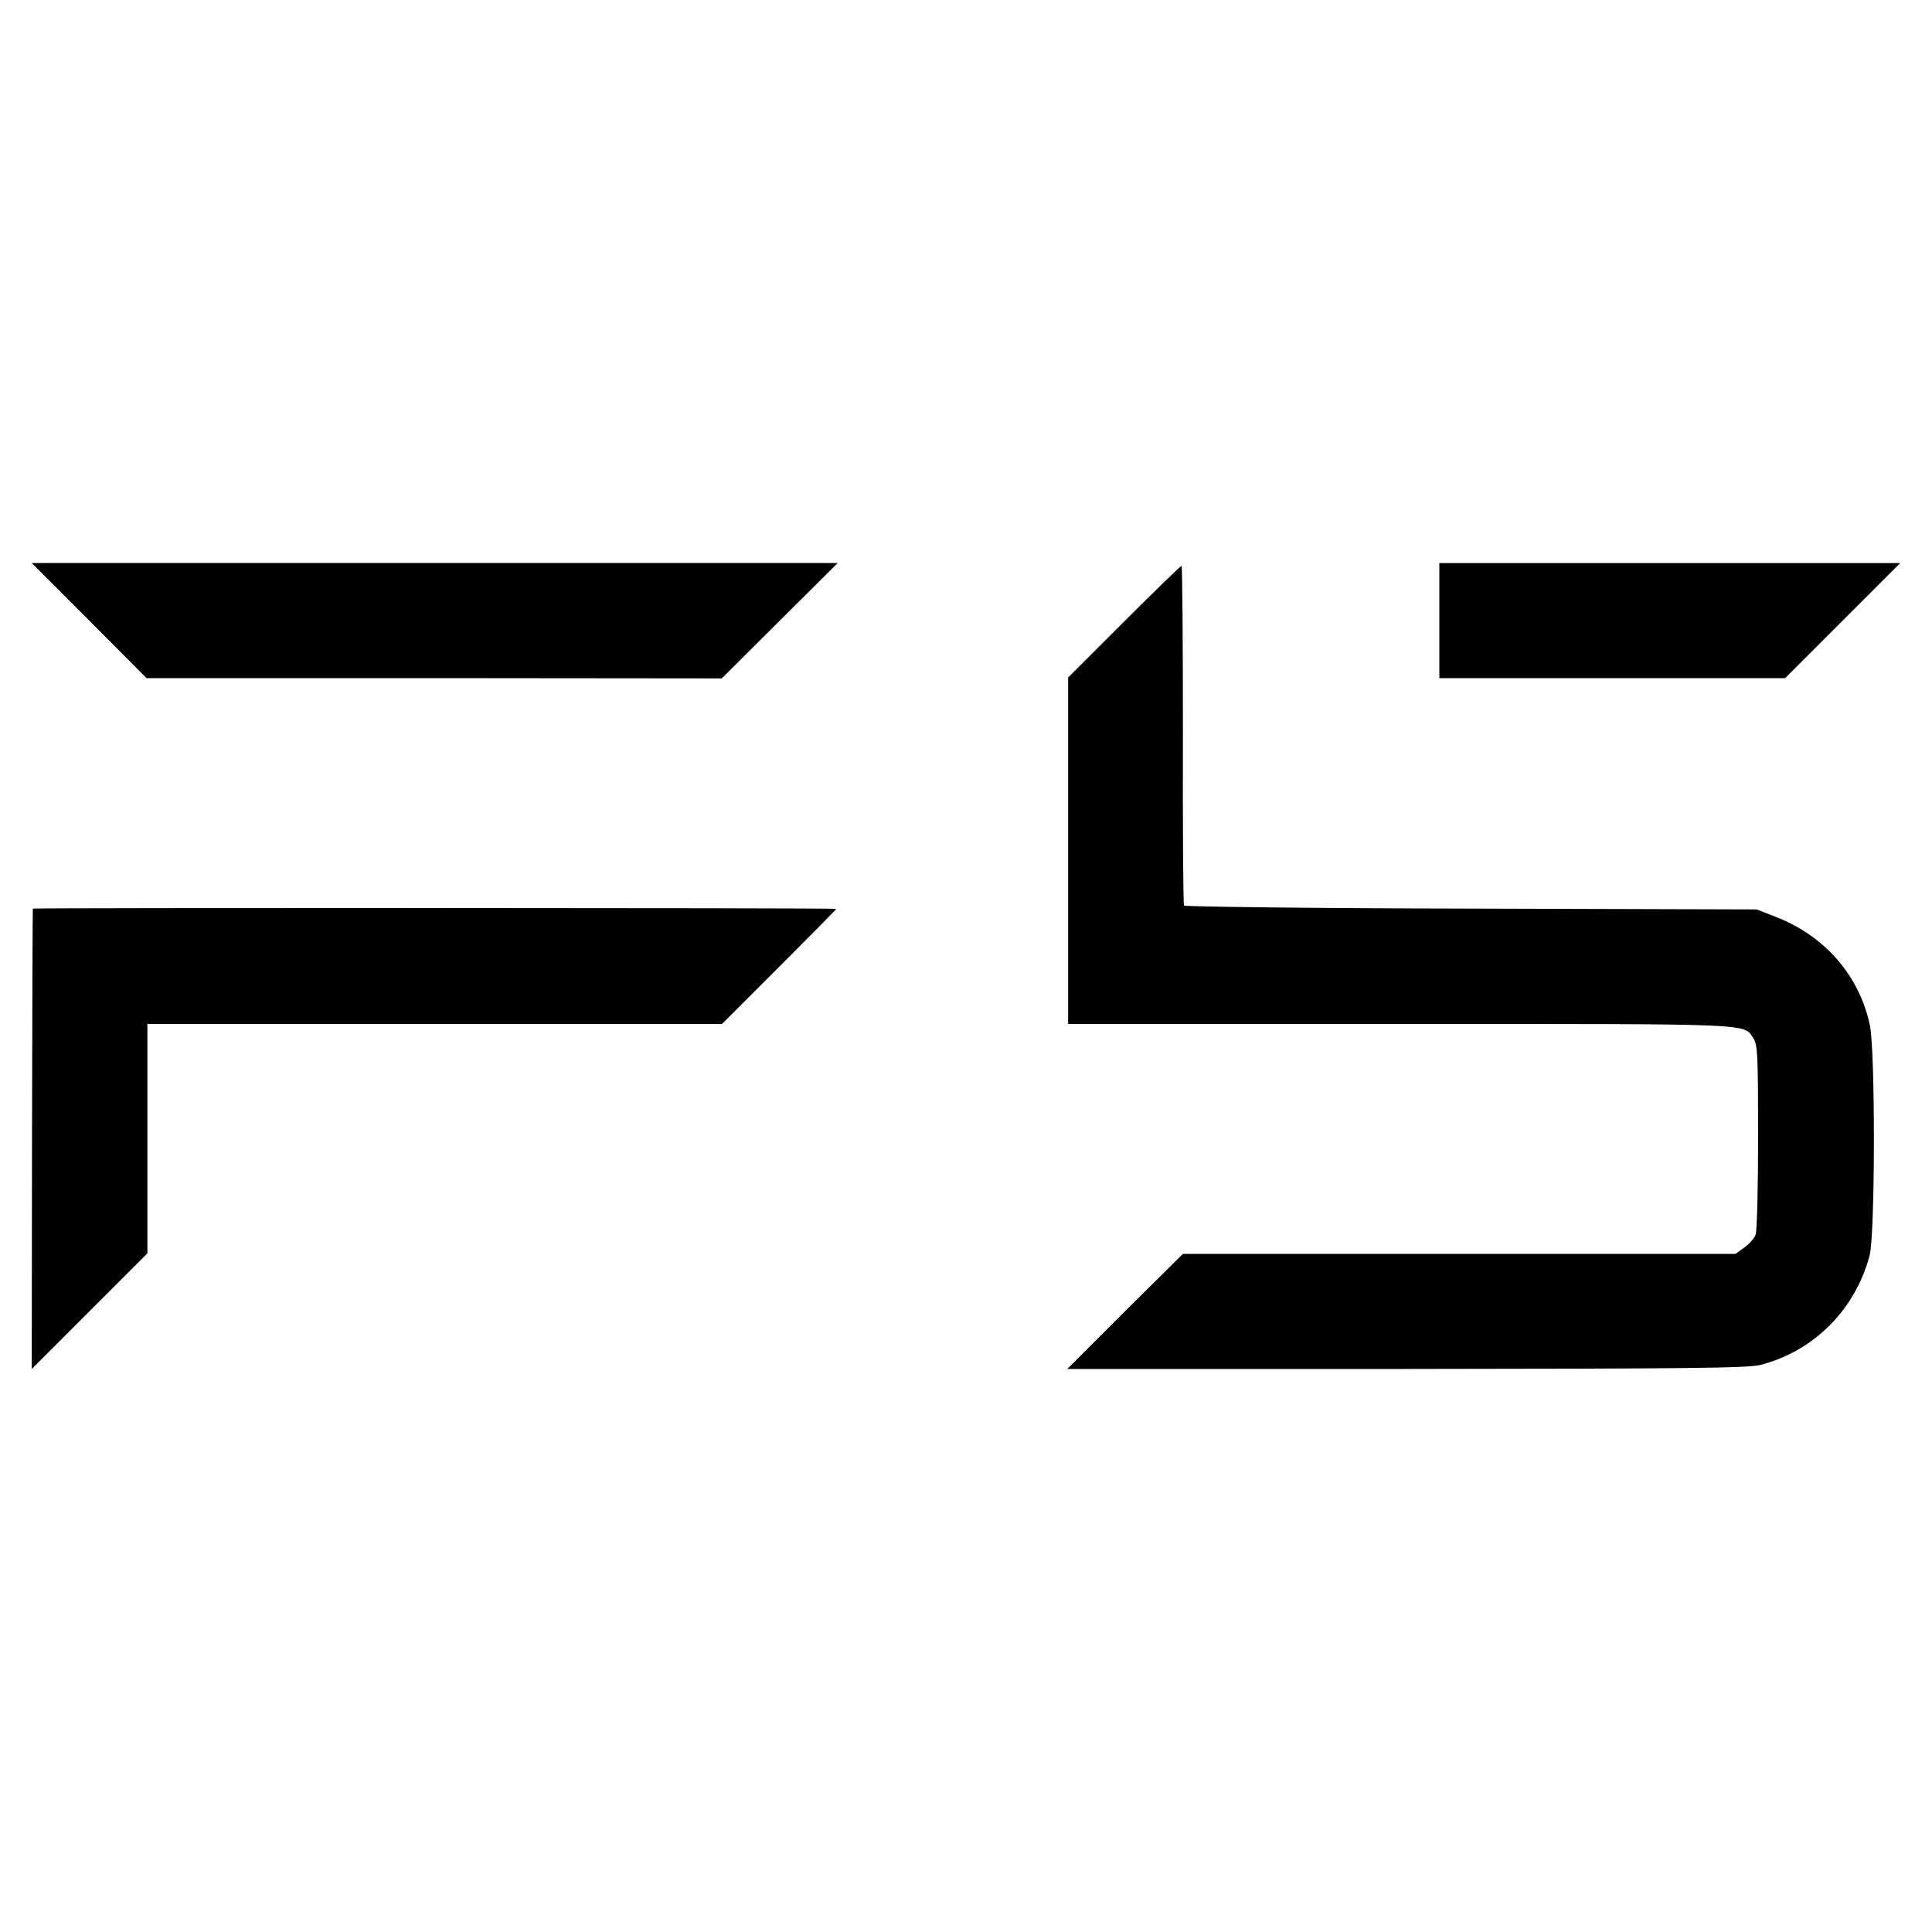
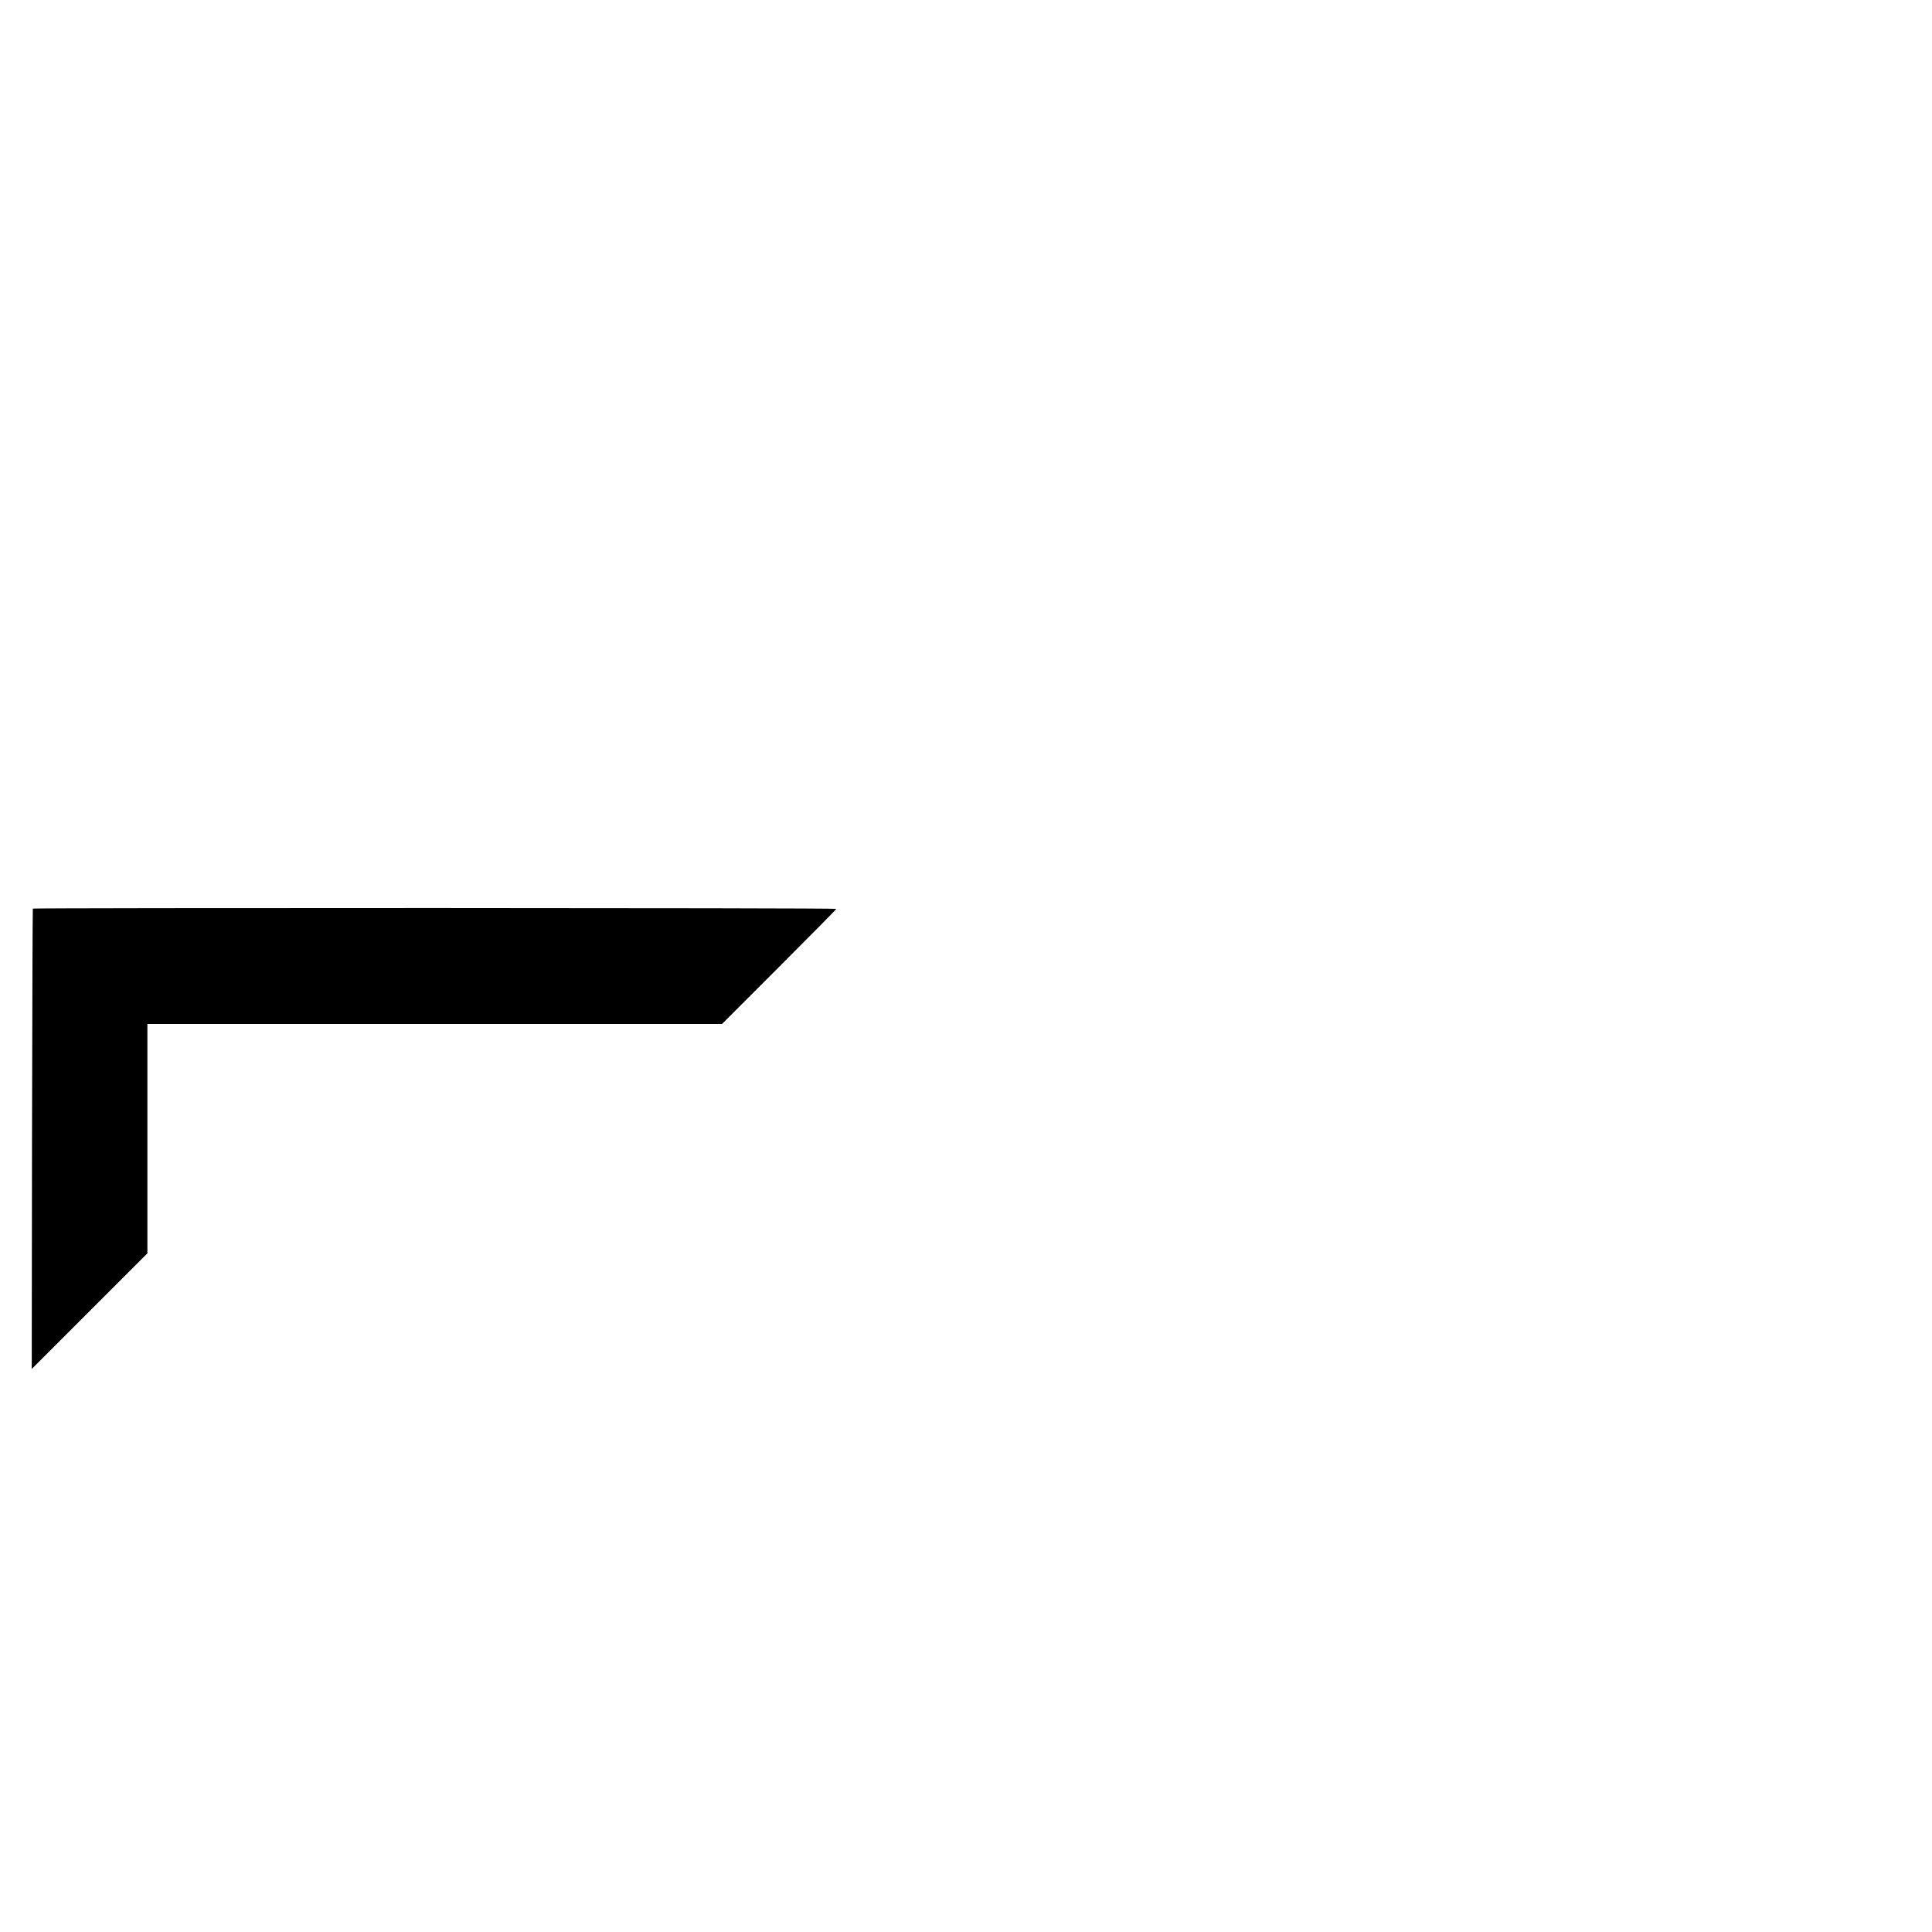
<svg xmlns="http://www.w3.org/2000/svg" version="1.0" width="700pt" height="700pt" viewBox="0 0 700 700" preserveAspectRatio="xMidYMid meet">
  <g transform="translate(0,700) scale(0.1,-0.1)" fill="#000000" stroke="none">
-     <path d="M323 4752 l208 -209 1042 0 1042 -1 210 209 210 209 -1460 0 -1460 0 208 -208z" />
-     <path d="M5215 4751 l0 -208 627 0 626 0 208 208 209 209 -835 0 -835 0 0 -209z" />
-     <path d="M4072 4747 l-202 -202 0 -627 0 -628 1205 0 c1309 0 1241 3 1279 -54 14 -22 16 -66 16 -355 0 -181 -4 -341 -9 -354 -5 -14 -24 -35 -41 -47 l-32 -23 -1001 0 -1001 0 -210 -208 -209 -209 1229 0 c1032 1 1239 3 1284 15 194 51 342 201 394 396 20 78 21 737 1 834 -38 180 -163 324 -341 393 l-69 27 -1035 3 c-572 1 -1037 7 -1040 11 -3 5 -5 284 -4 620 0 336 -2 611 -5 611 -3 0 -97 -91 -209 -203z" />
    <path d="M119 3708 c-1 -2 -2 -378 -3 -835 l-1 -833 210 210 209 209 0 416 0 415 1041 0 1041 0 207 207 c114 114 207 208 207 210 0 4 -2909 4 -2911 1z" />
  </g>
</svg>